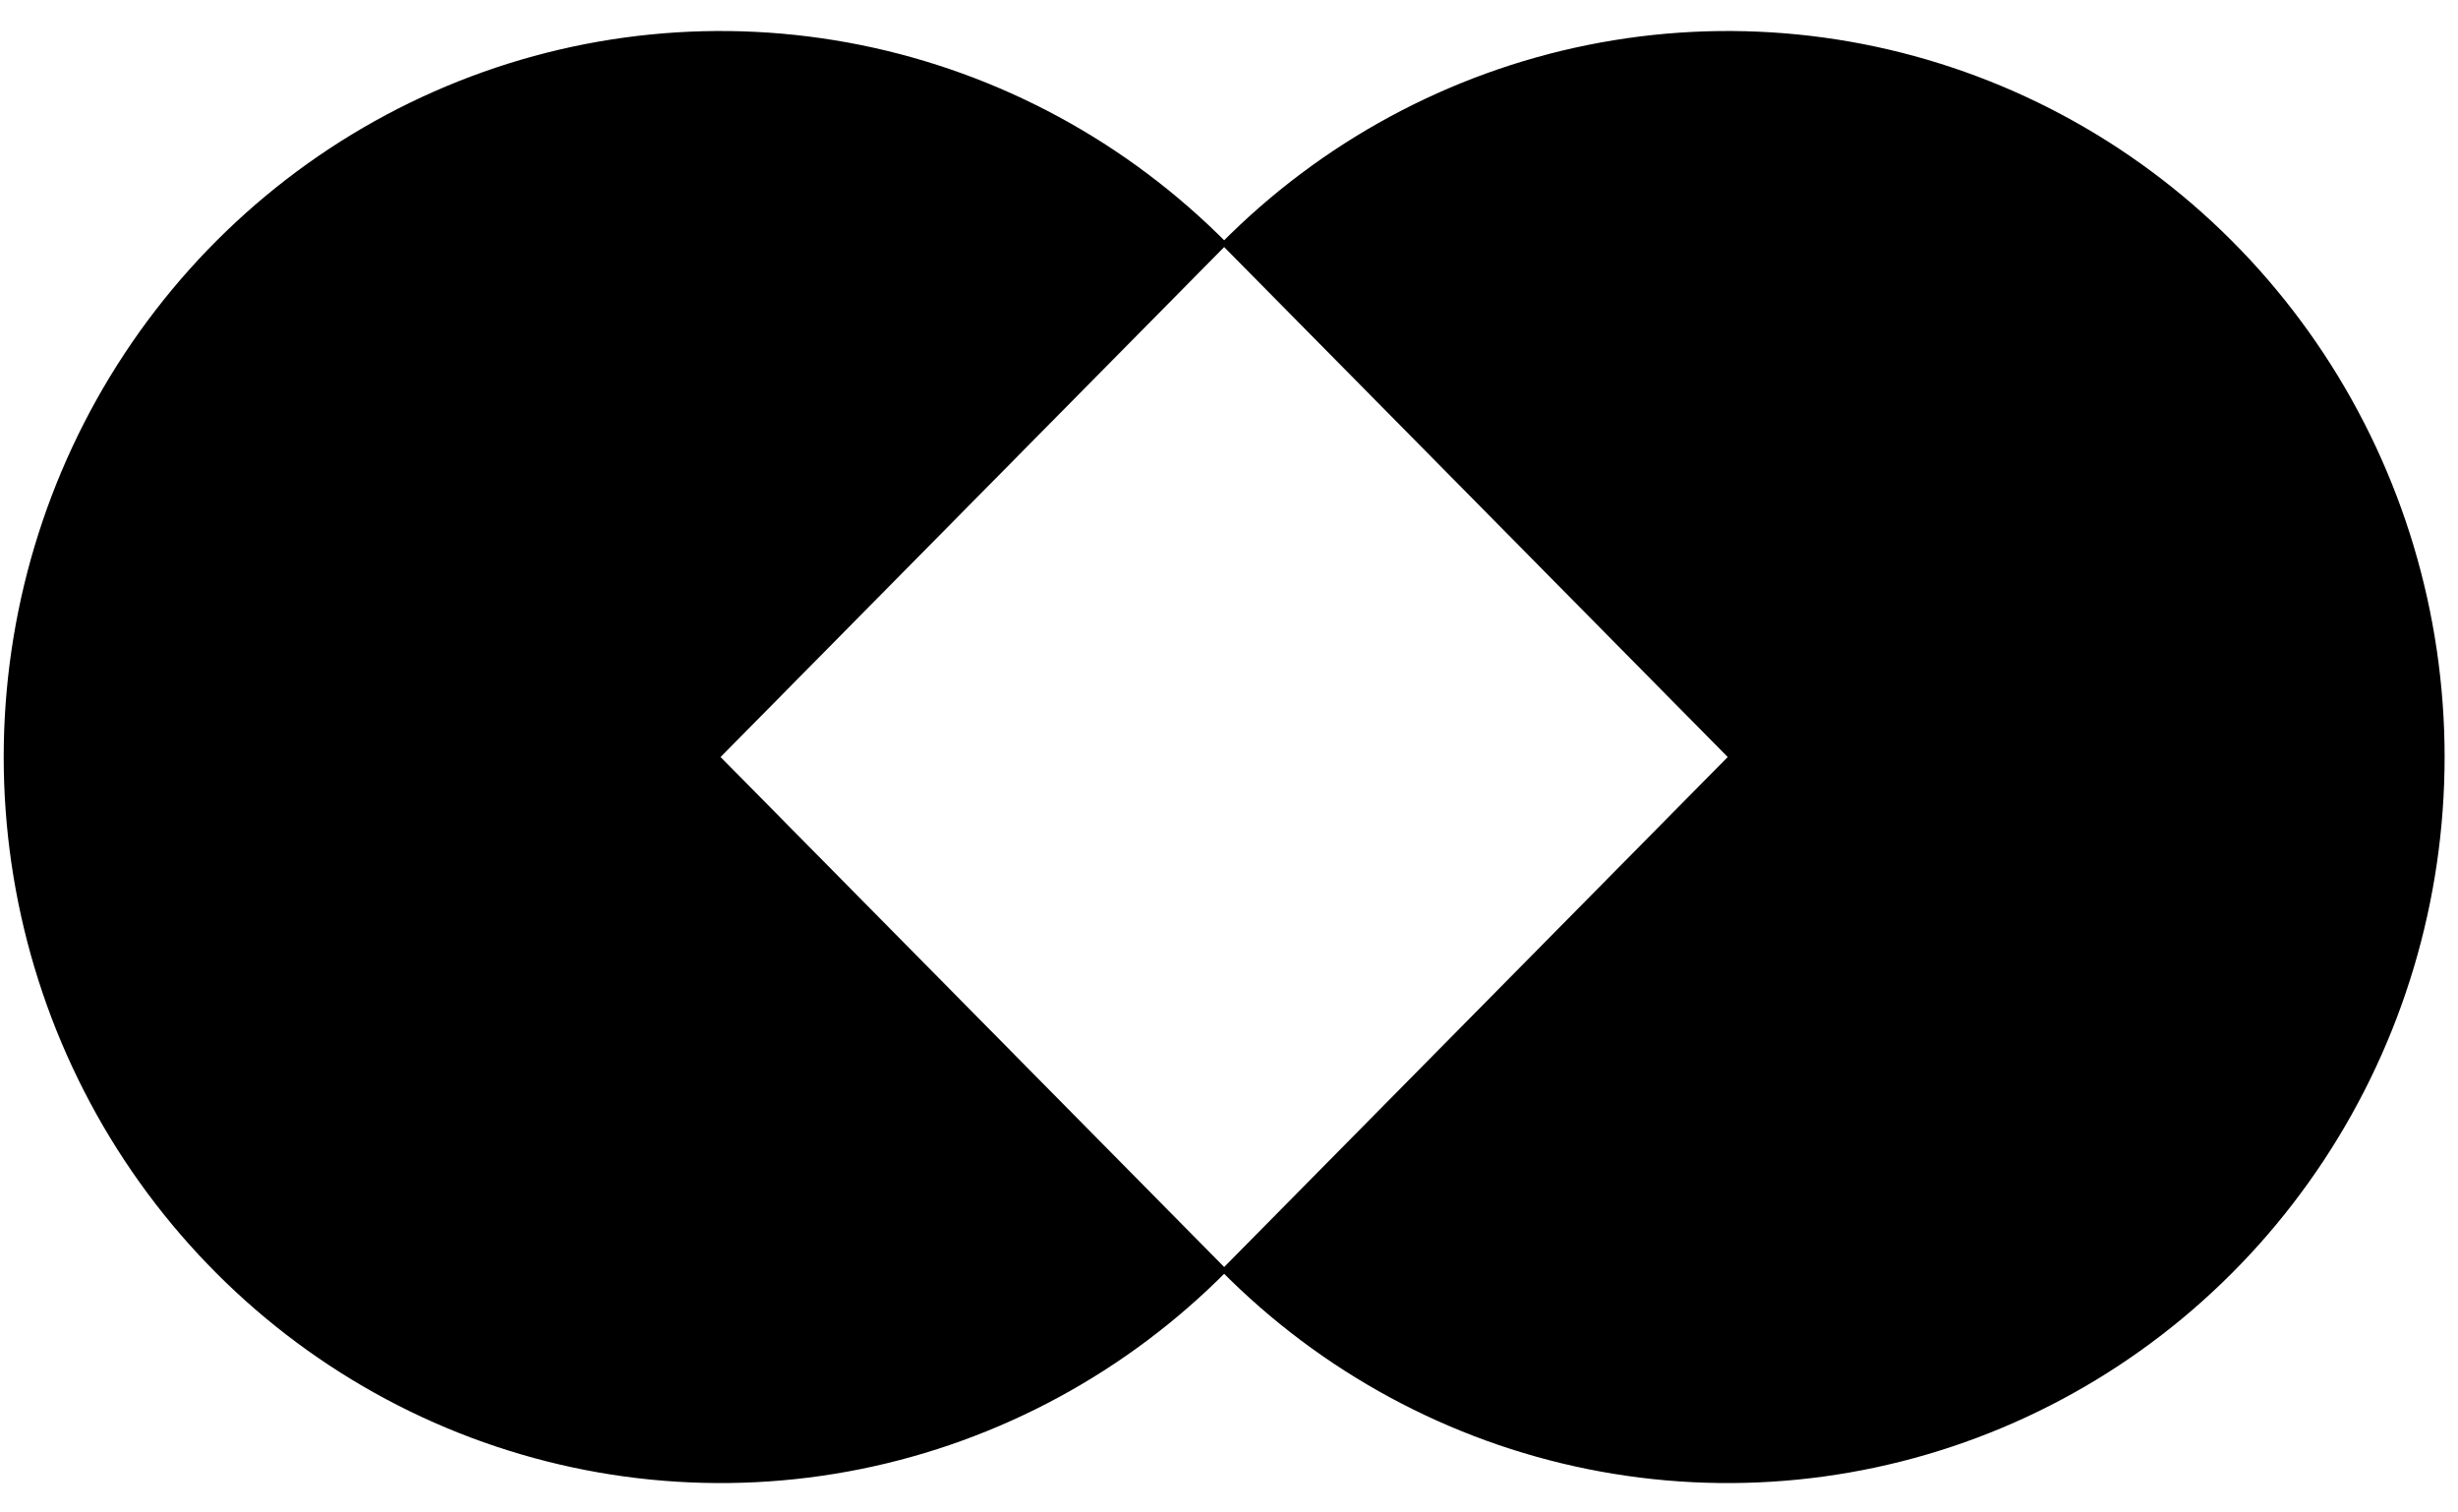
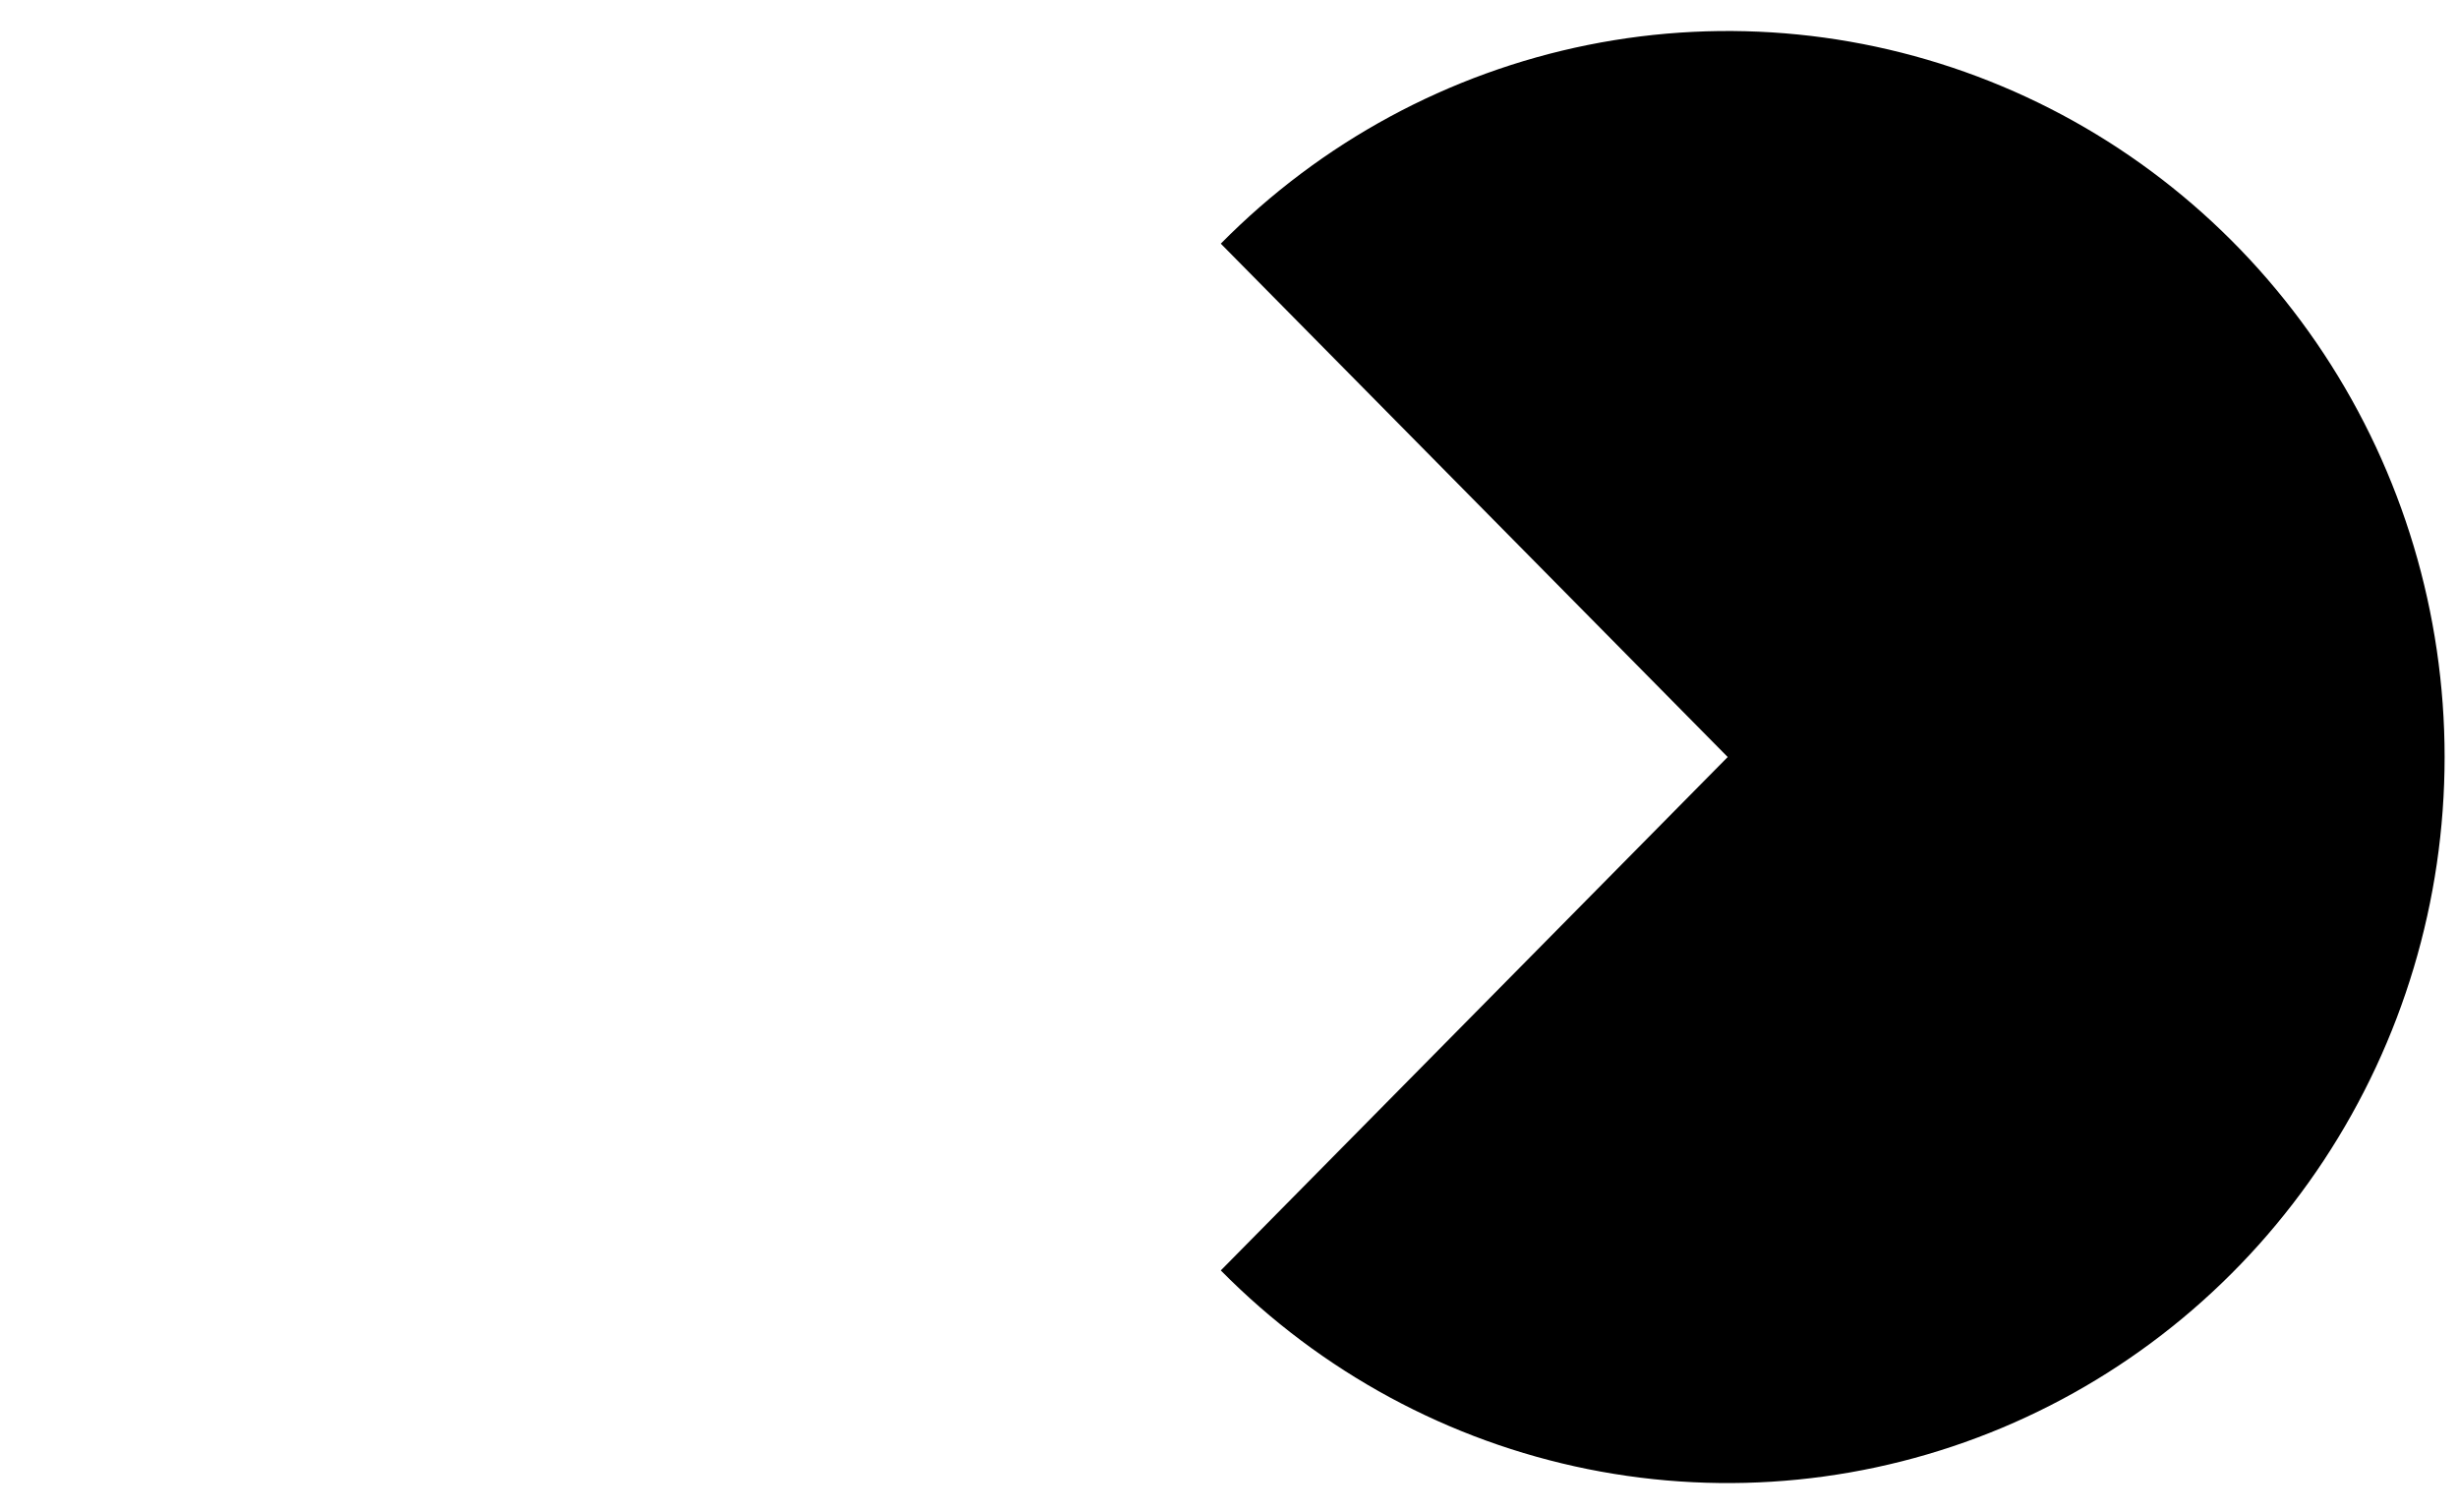
<svg xmlns="http://www.w3.org/2000/svg" width="65" height="40" viewBox="0 0 65 40" fill="none">
-   <path d="M32.461 6.444C29.809 3.759 26.431 1.93 22.754 1.189C19.076 0.448 15.265 0.829 11.8 2.282C8.336 3.735 5.376 6.196 3.292 9.354C1.209 12.511 0.098 16.224 0.098 20.021C0.098 23.819 1.209 27.532 3.292 30.689C5.376 33.847 8.336 36.308 11.8 37.761C15.265 39.214 19.076 39.595 22.754 38.854C26.431 38.113 29.809 36.284 32.461 33.599L19.055 20.021L32.461 6.444Z" fill="#F17228" style="fill:#F17228;fill:color(display-p3 0.945 0.447 0.157);fill-opacity:1;" />
  <path d="M32.283 33.599C34.934 36.284 38.312 38.113 41.99 38.854C45.667 39.595 49.479 39.214 52.943 37.761C56.407 36.308 59.368 33.847 61.451 30.689C63.534 27.532 64.646 23.819 64.646 20.021C64.646 16.224 63.534 12.511 61.451 9.354C59.368 6.196 56.407 3.735 52.943 2.282C49.479 0.829 45.667 0.448 41.99 1.189C38.312 1.93 34.934 3.759 32.283 6.444L45.688 20.021L32.283 33.599Z" fill="#F17228" style="fill:#F17228;fill:color(display-p3 0.945 0.447 0.157);fill-opacity:1;" />
</svg>